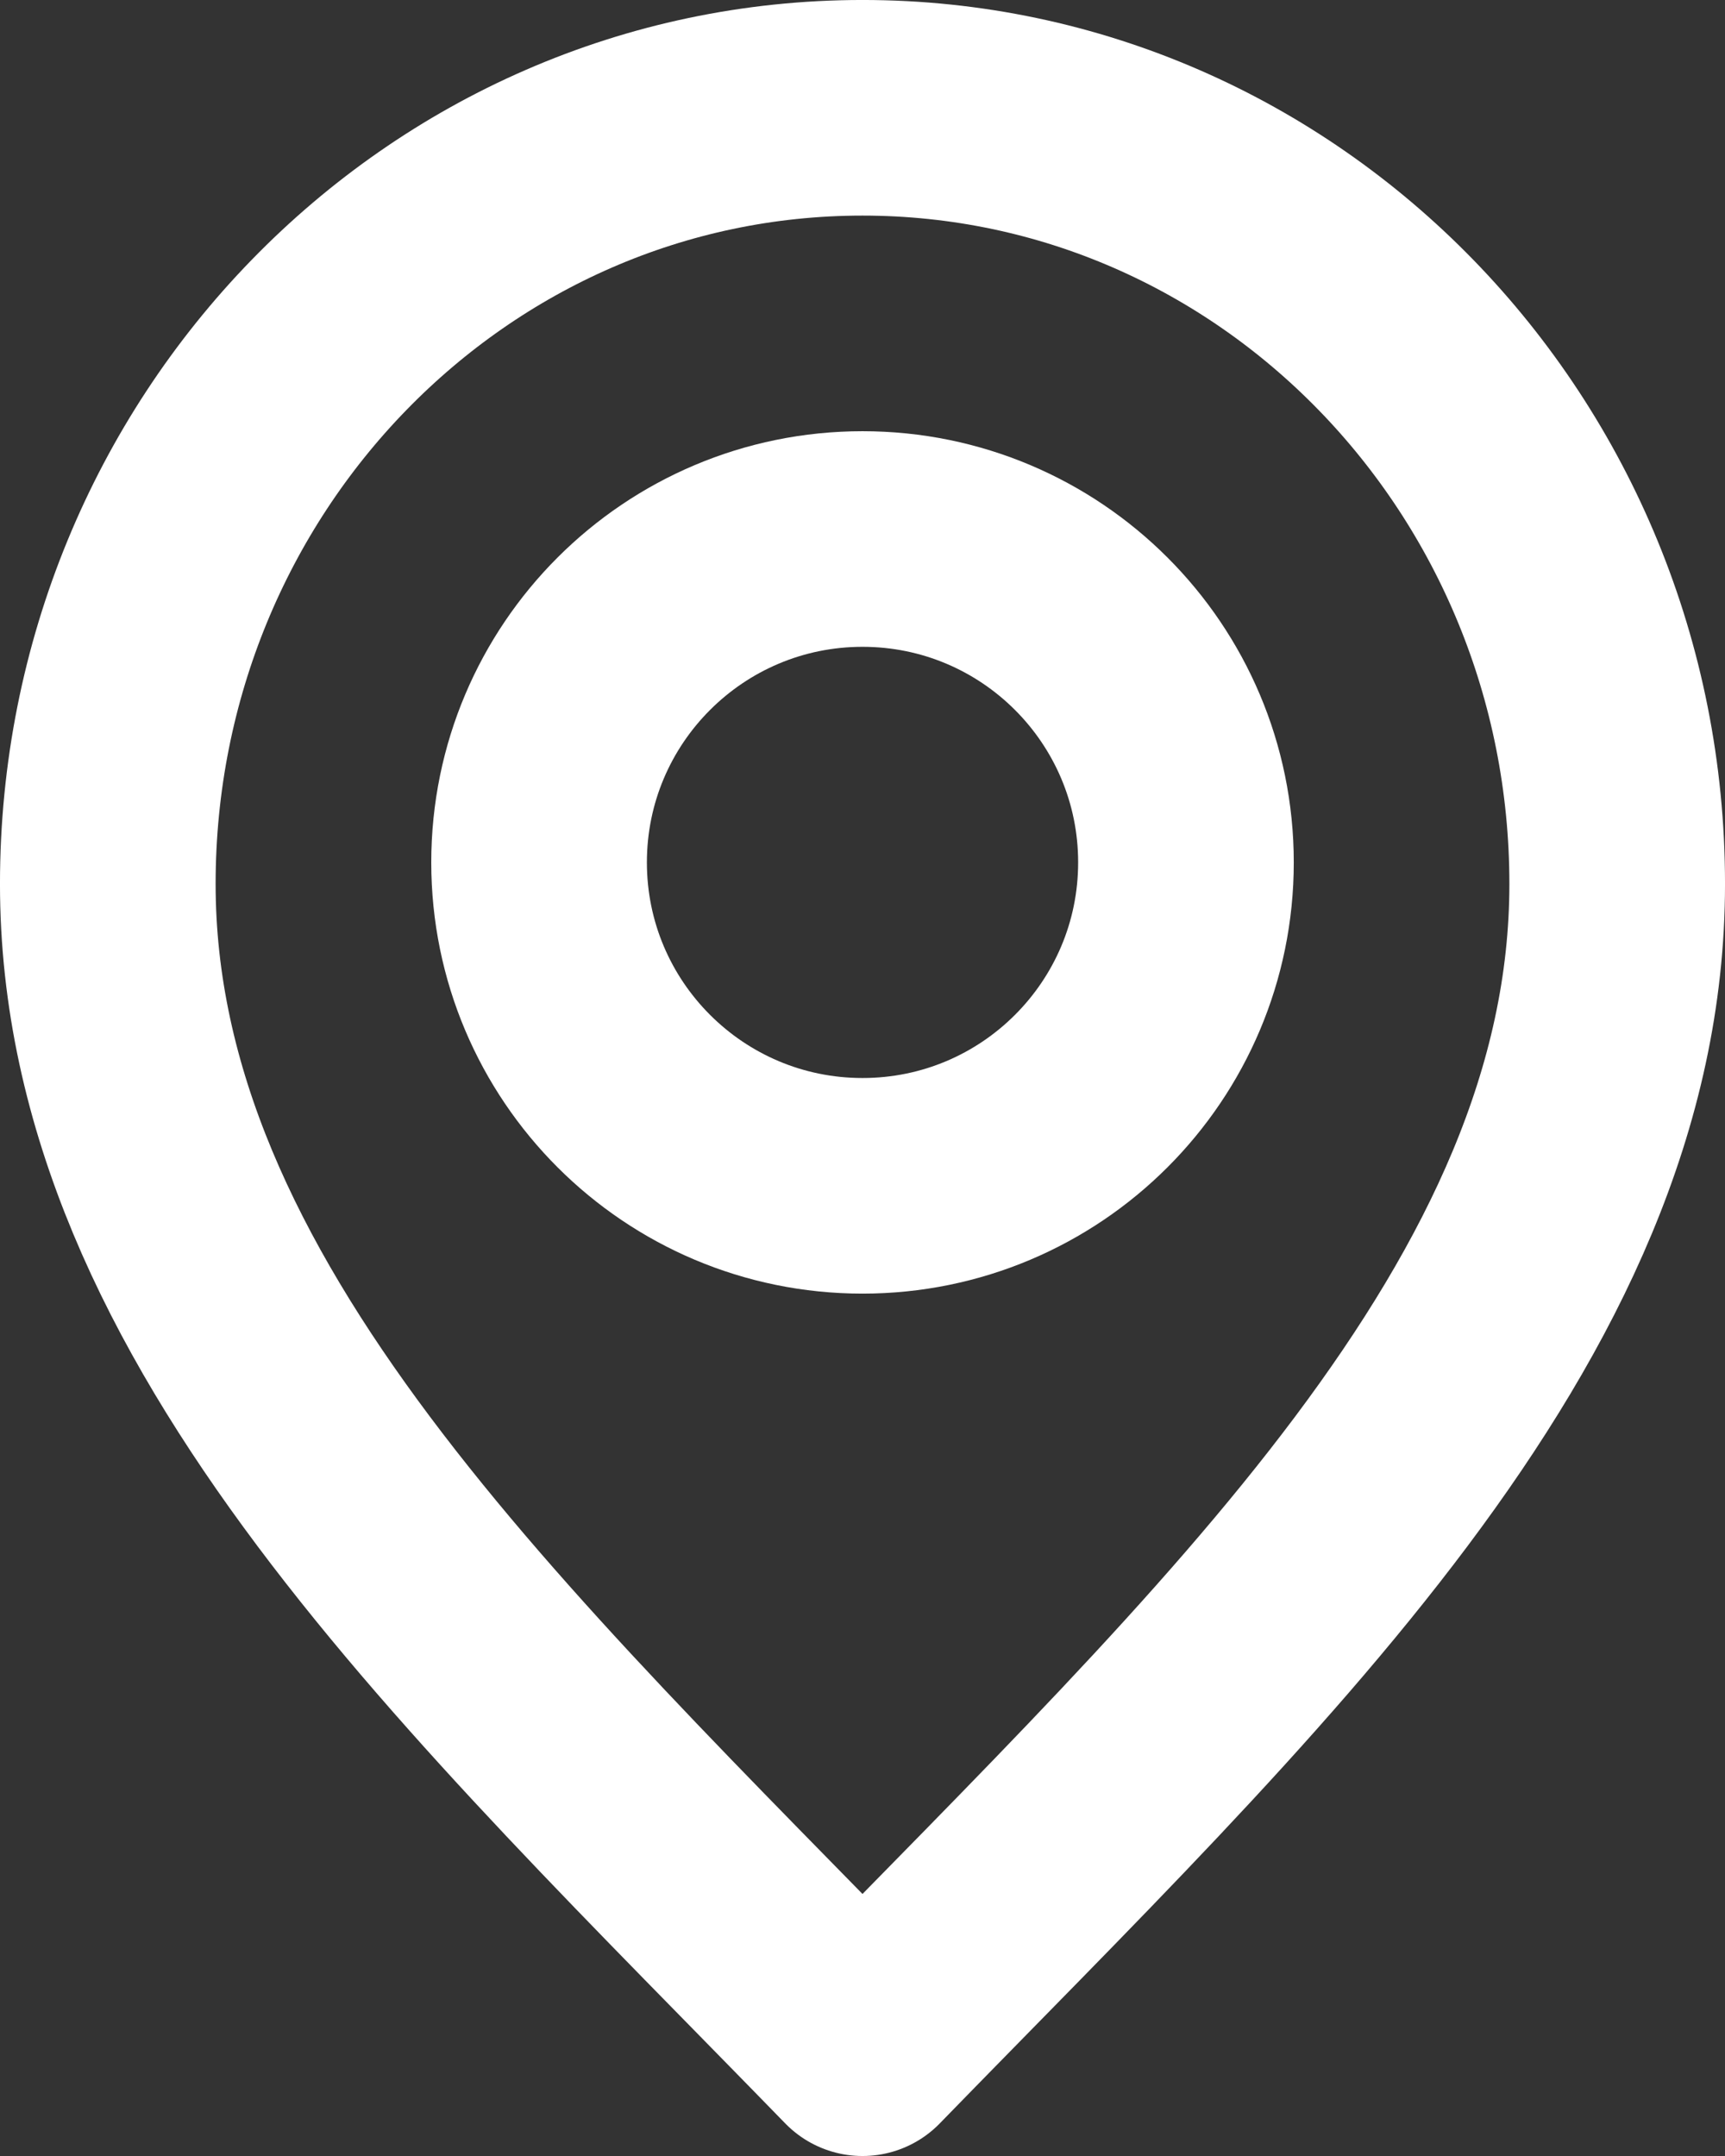
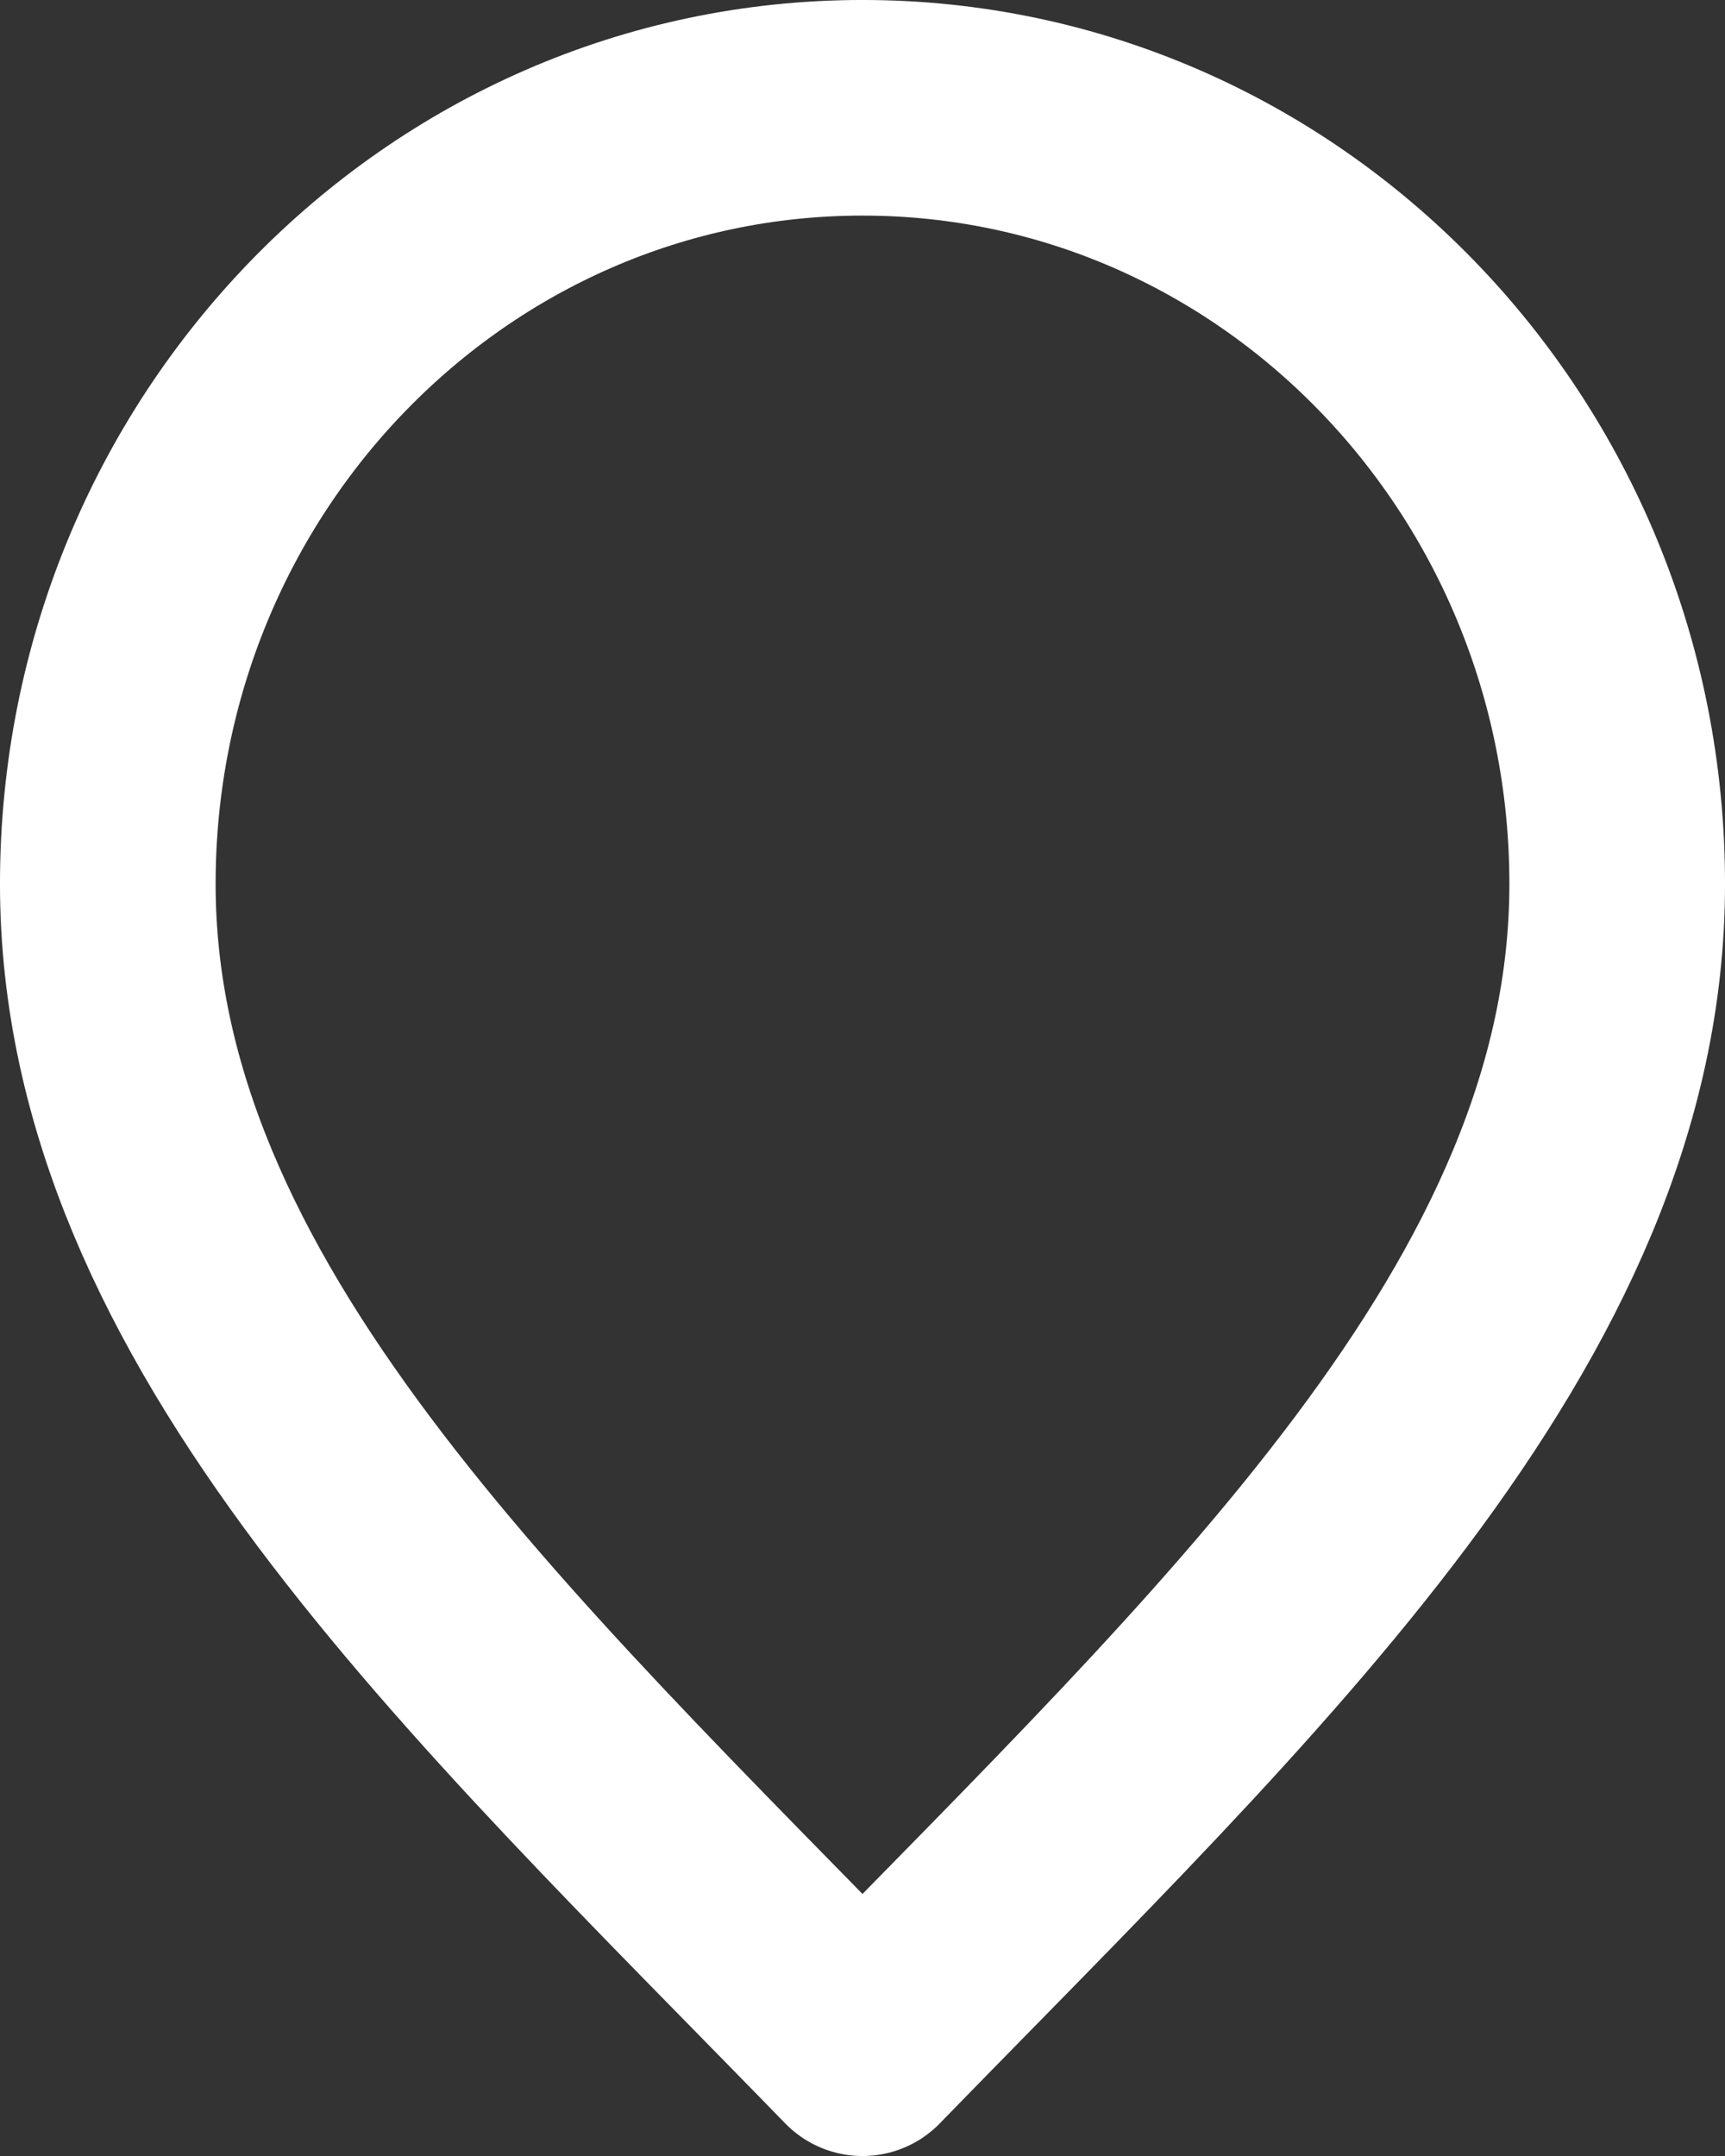
<svg xmlns="http://www.w3.org/2000/svg" id="Capa_2" data-name="Capa 2" viewBox="0 0 533.33 666.67">
  <rect x="0" y="0" width="533.33" height="666.67" fill="#333333" stroke="none" />
  <defs>
    <style>
      .cls-1 {
        fill: none;
        stroke: #fff;
        stroke-linecap: round;
        stroke-linejoin: round;
        stroke-width: 66.67px;
      }
    </style>
  </defs>
  <g id="Capa_1-2" data-name="Capa 1">
    <path class="cls-1" d="m266.67,633.33c116.67-120,233.33-227.45,233.33-360S395.53,33.33,266.67,33.33,33.33,140.78,33.33,273.33s116.67,240,233.33,360Z" />
-     <path class="cls-1" d="m266.67,366.67c55.23,0,100-44.77,100-100s-44.77-100-100-100-100,44.77-100,100,44.77,100,100,100Z" />
  </g>
</svg>